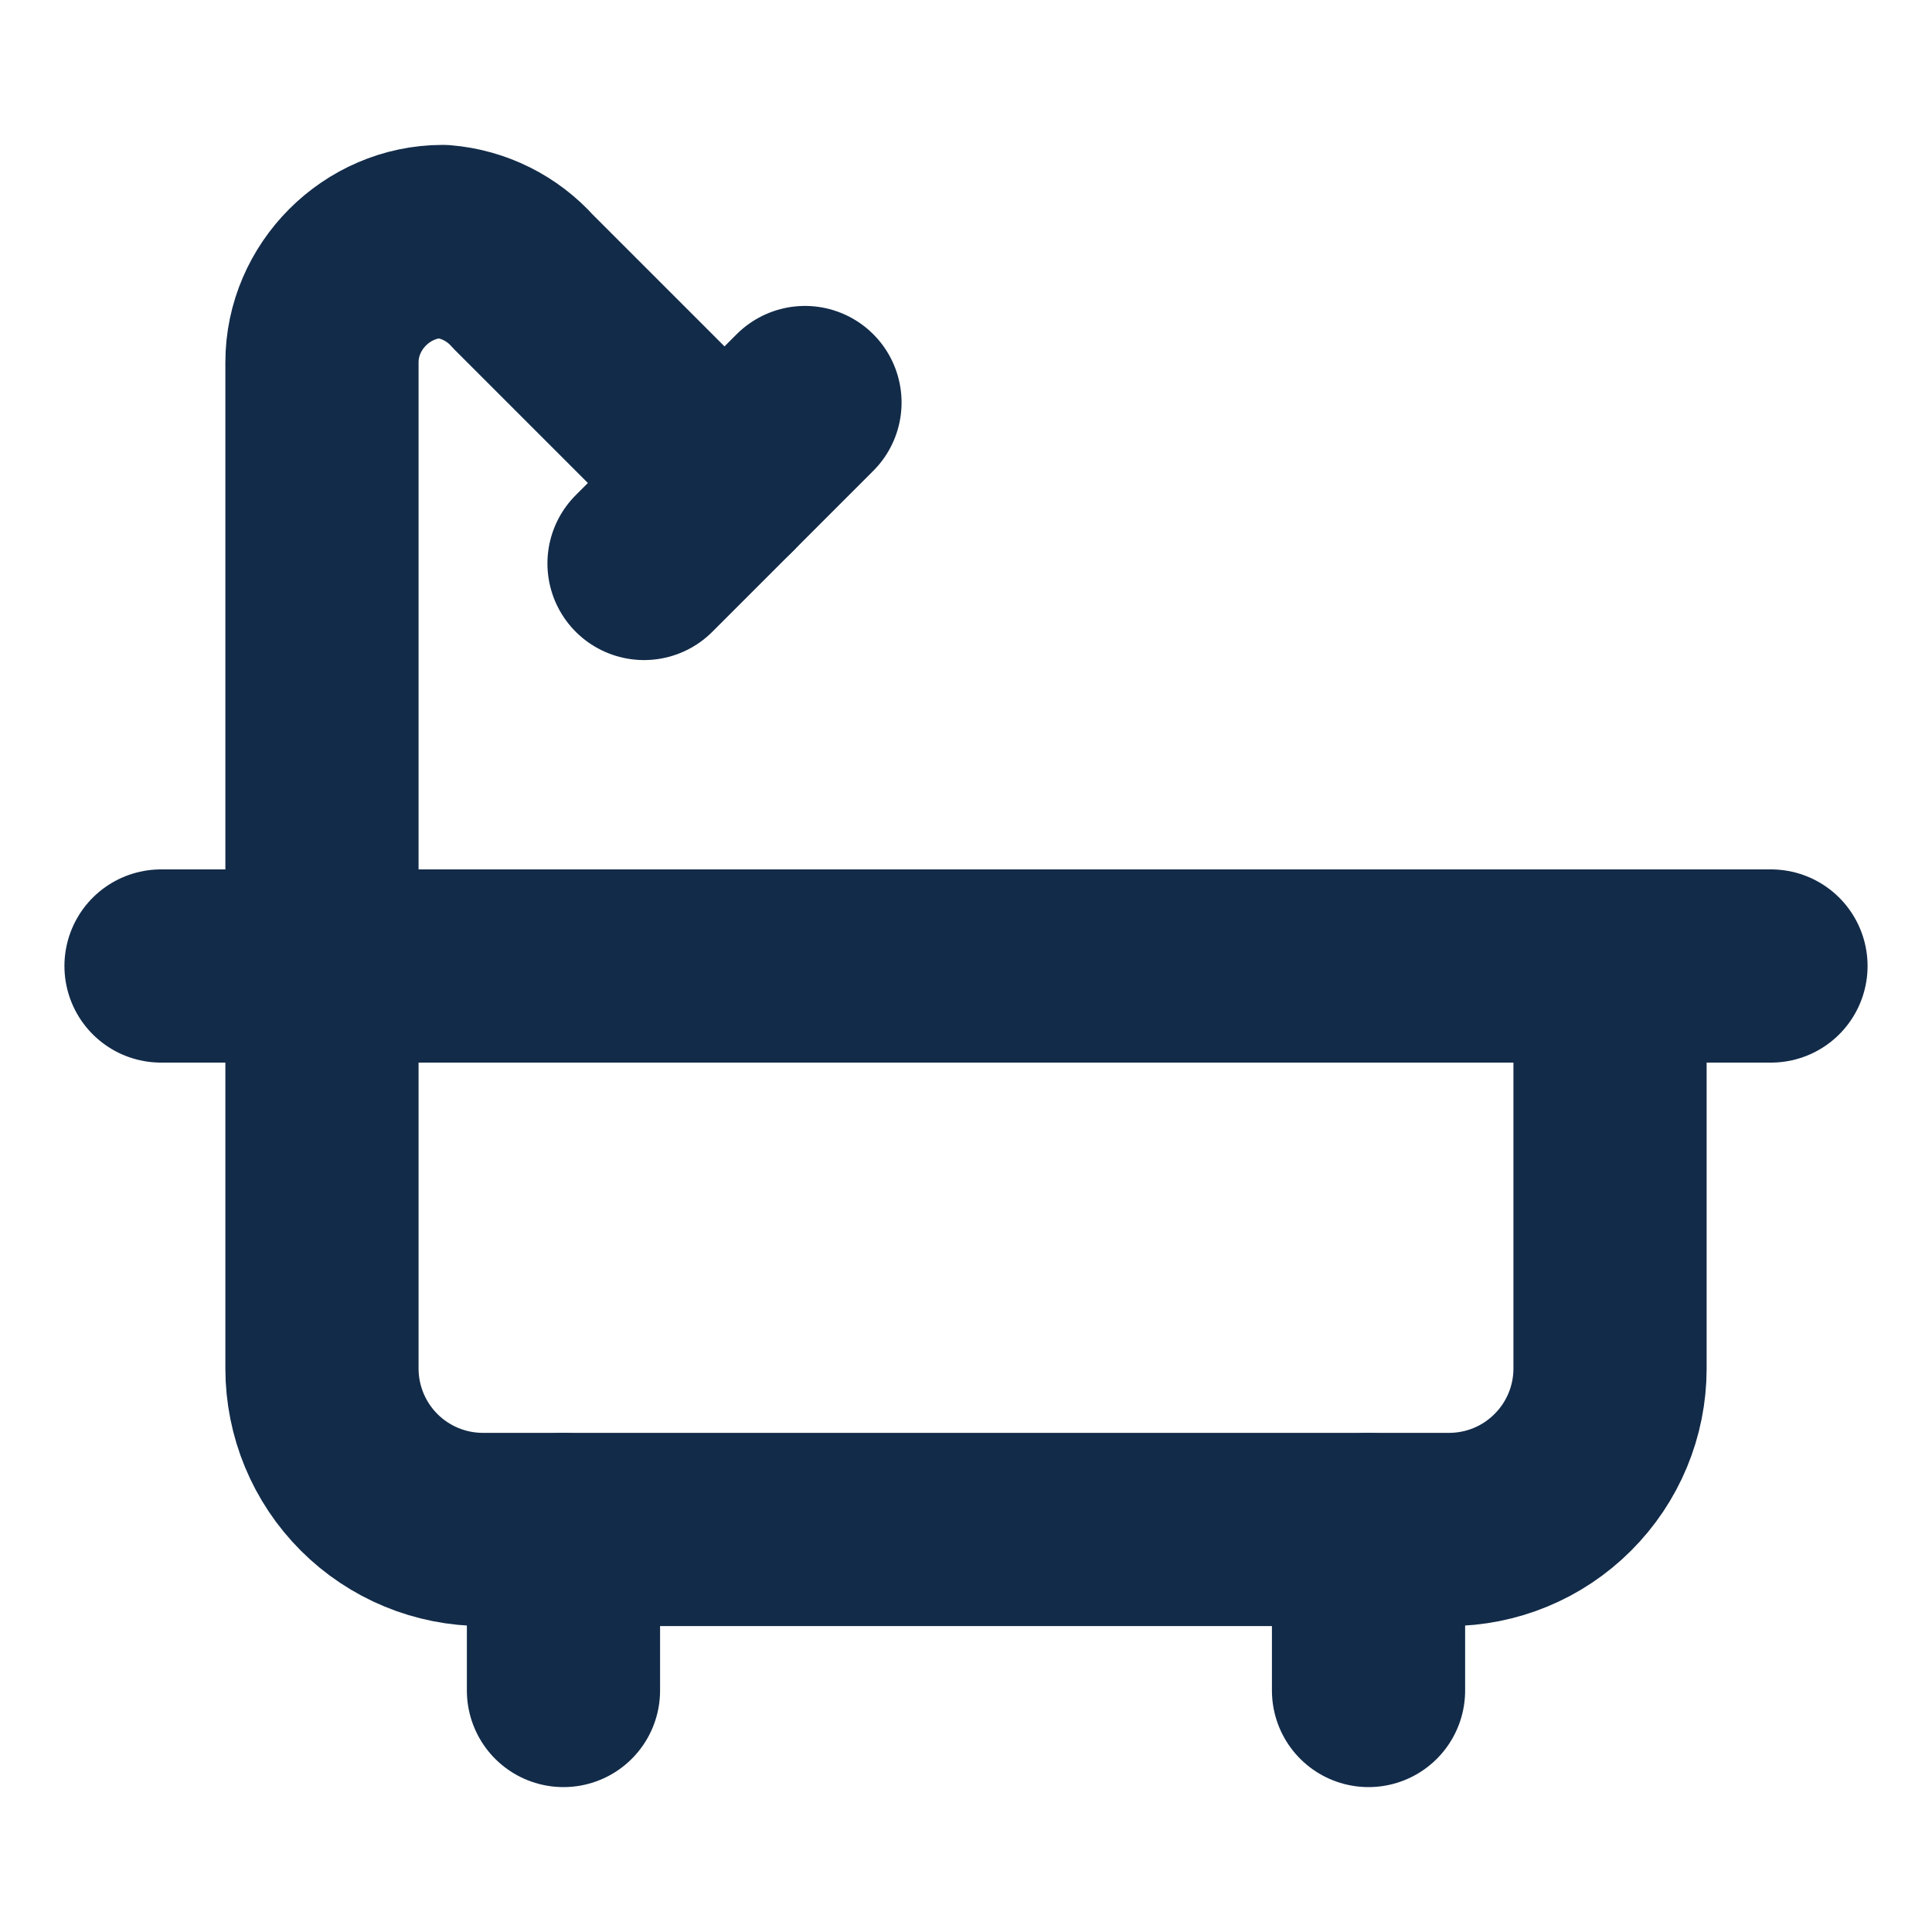
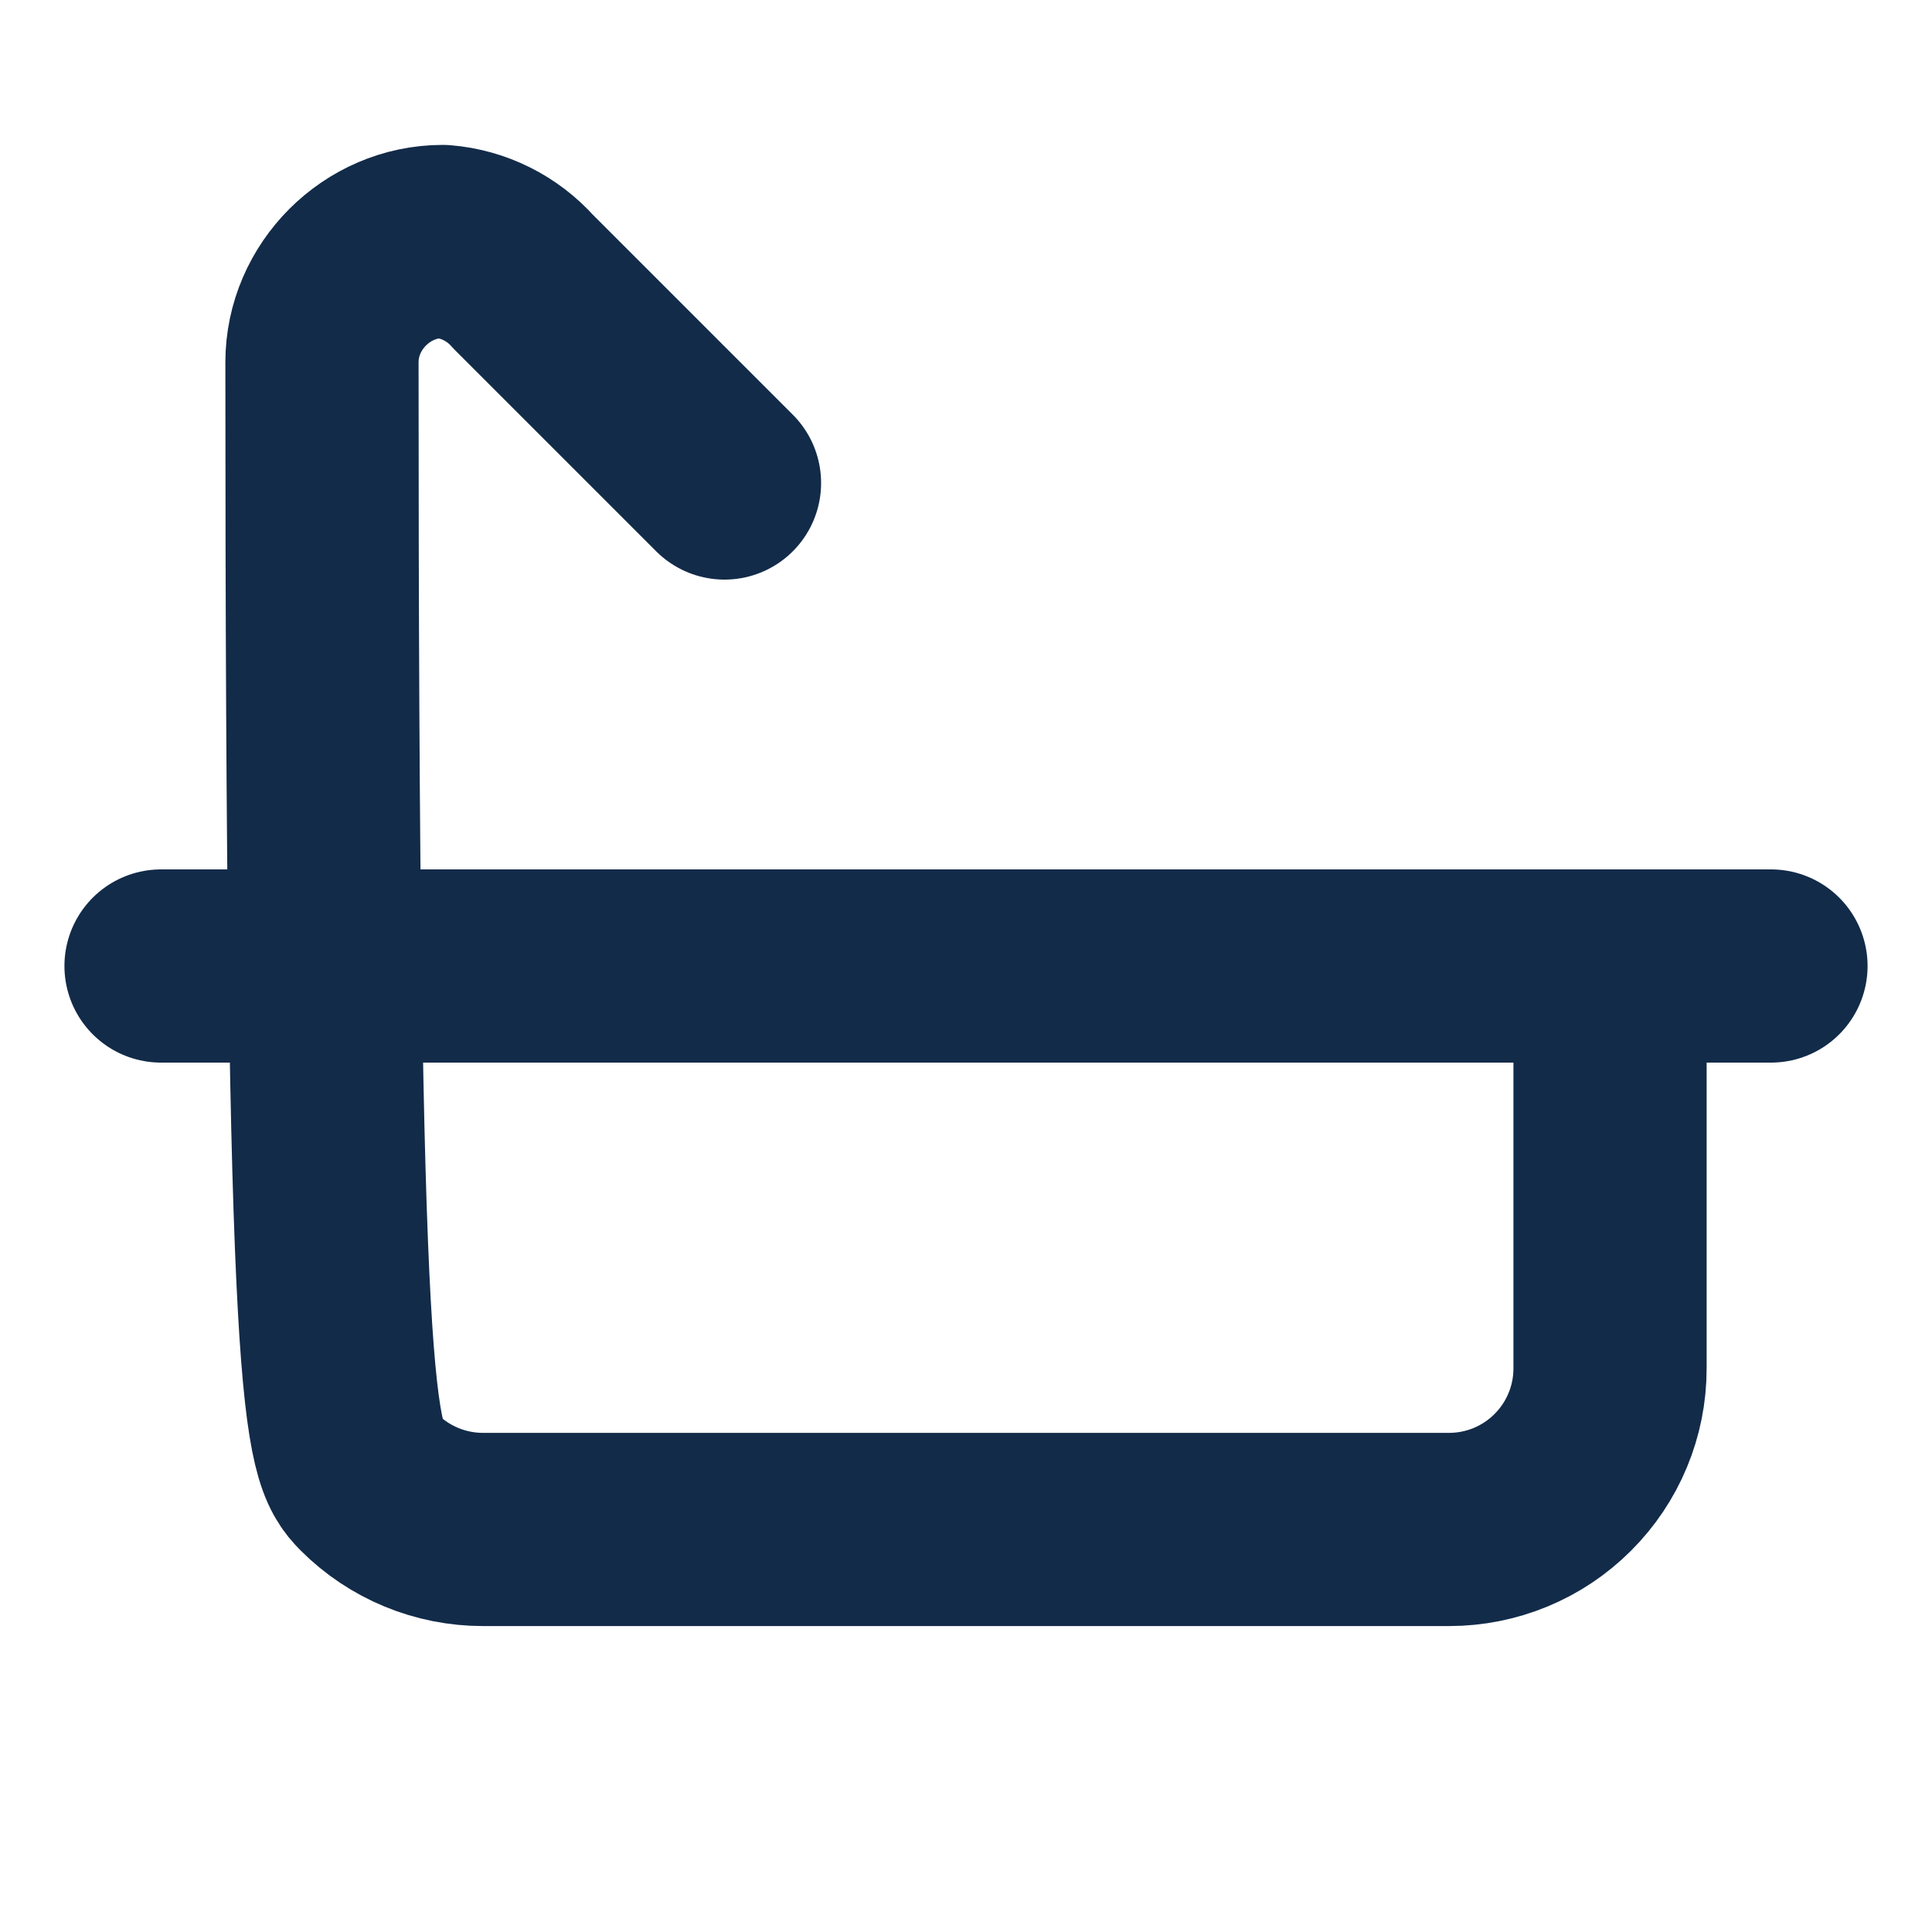
<svg xmlns="http://www.w3.org/2000/svg" width="20" height="20" viewBox="0 0 20 20" fill="none">
-   <path d="M7.5 5L5.417 2.917C5.203 2.676 4.904 2.526 4.583 2.5C3.902 2.5 3.333 3.069 3.333 3.75V14.167C3.333 14.609 3.509 15.033 3.821 15.345C4.134 15.658 4.558 15.833 5 15.833H15C15.442 15.833 15.866 15.658 16.178 15.345C16.491 15.033 16.667 14.609 16.667 14.167V10" stroke="#122B49" stroke-width="2" stroke-linecap="round" stroke-linejoin="round" />
-   <path d="M8.333 4.167L6.667 5.833" stroke="#122B49" stroke-width="2" stroke-linecap="round" stroke-linejoin="round" />
+   <path d="M7.5 5L5.417 2.917C5.203 2.676 4.904 2.526 4.583 2.5C3.902 2.5 3.333 3.069 3.333 3.75C3.333 14.609 3.509 15.033 3.821 15.345C4.134 15.658 4.558 15.833 5 15.833H15C15.442 15.833 15.866 15.658 16.178 15.345C16.491 15.033 16.667 14.609 16.667 14.167V10" stroke="#122B49" stroke-width="2" stroke-linecap="round" stroke-linejoin="round" />
  <path d="M1.667 10H18.333" stroke="#122B49" stroke-width="2" stroke-linecap="round" stroke-linejoin="round" />
-   <path d="M5.833 15.833V17.5" stroke="#122B49" stroke-width="2" stroke-linecap="round" stroke-linejoin="round" />
-   <path d="M14.167 15.833V17.5" stroke="#122B49" stroke-width="2" stroke-linecap="round" stroke-linejoin="round" />
</svg>